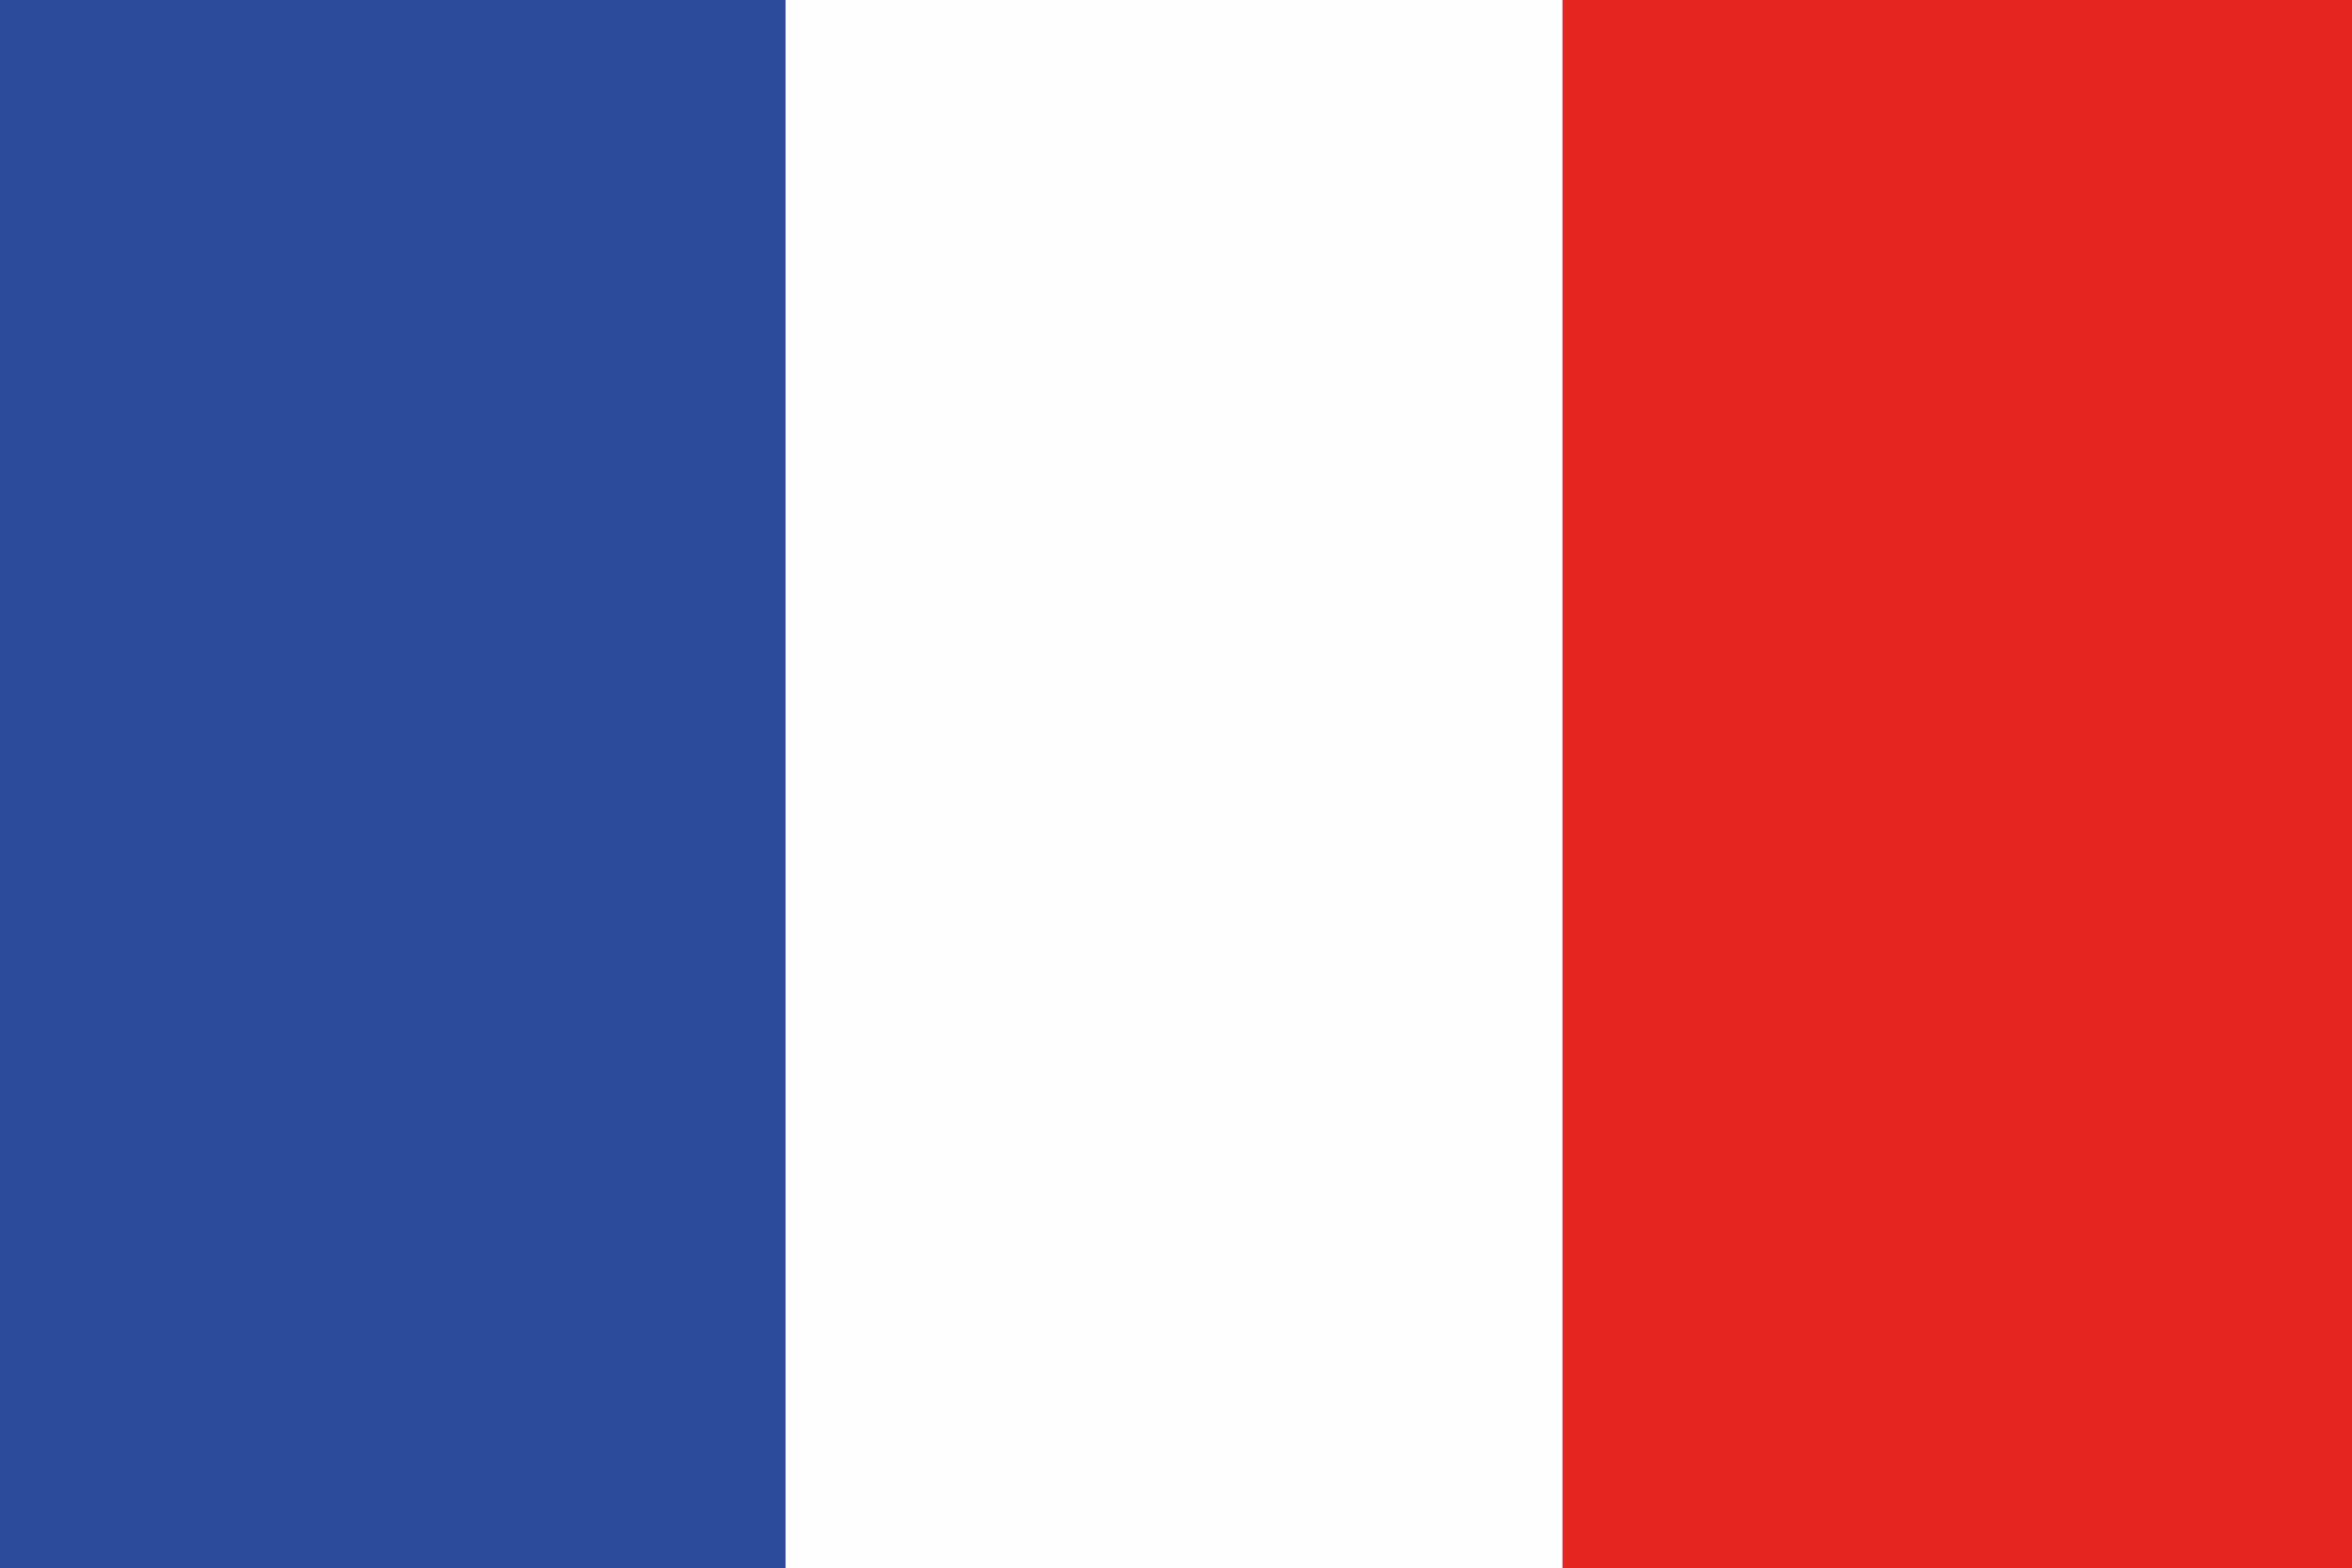
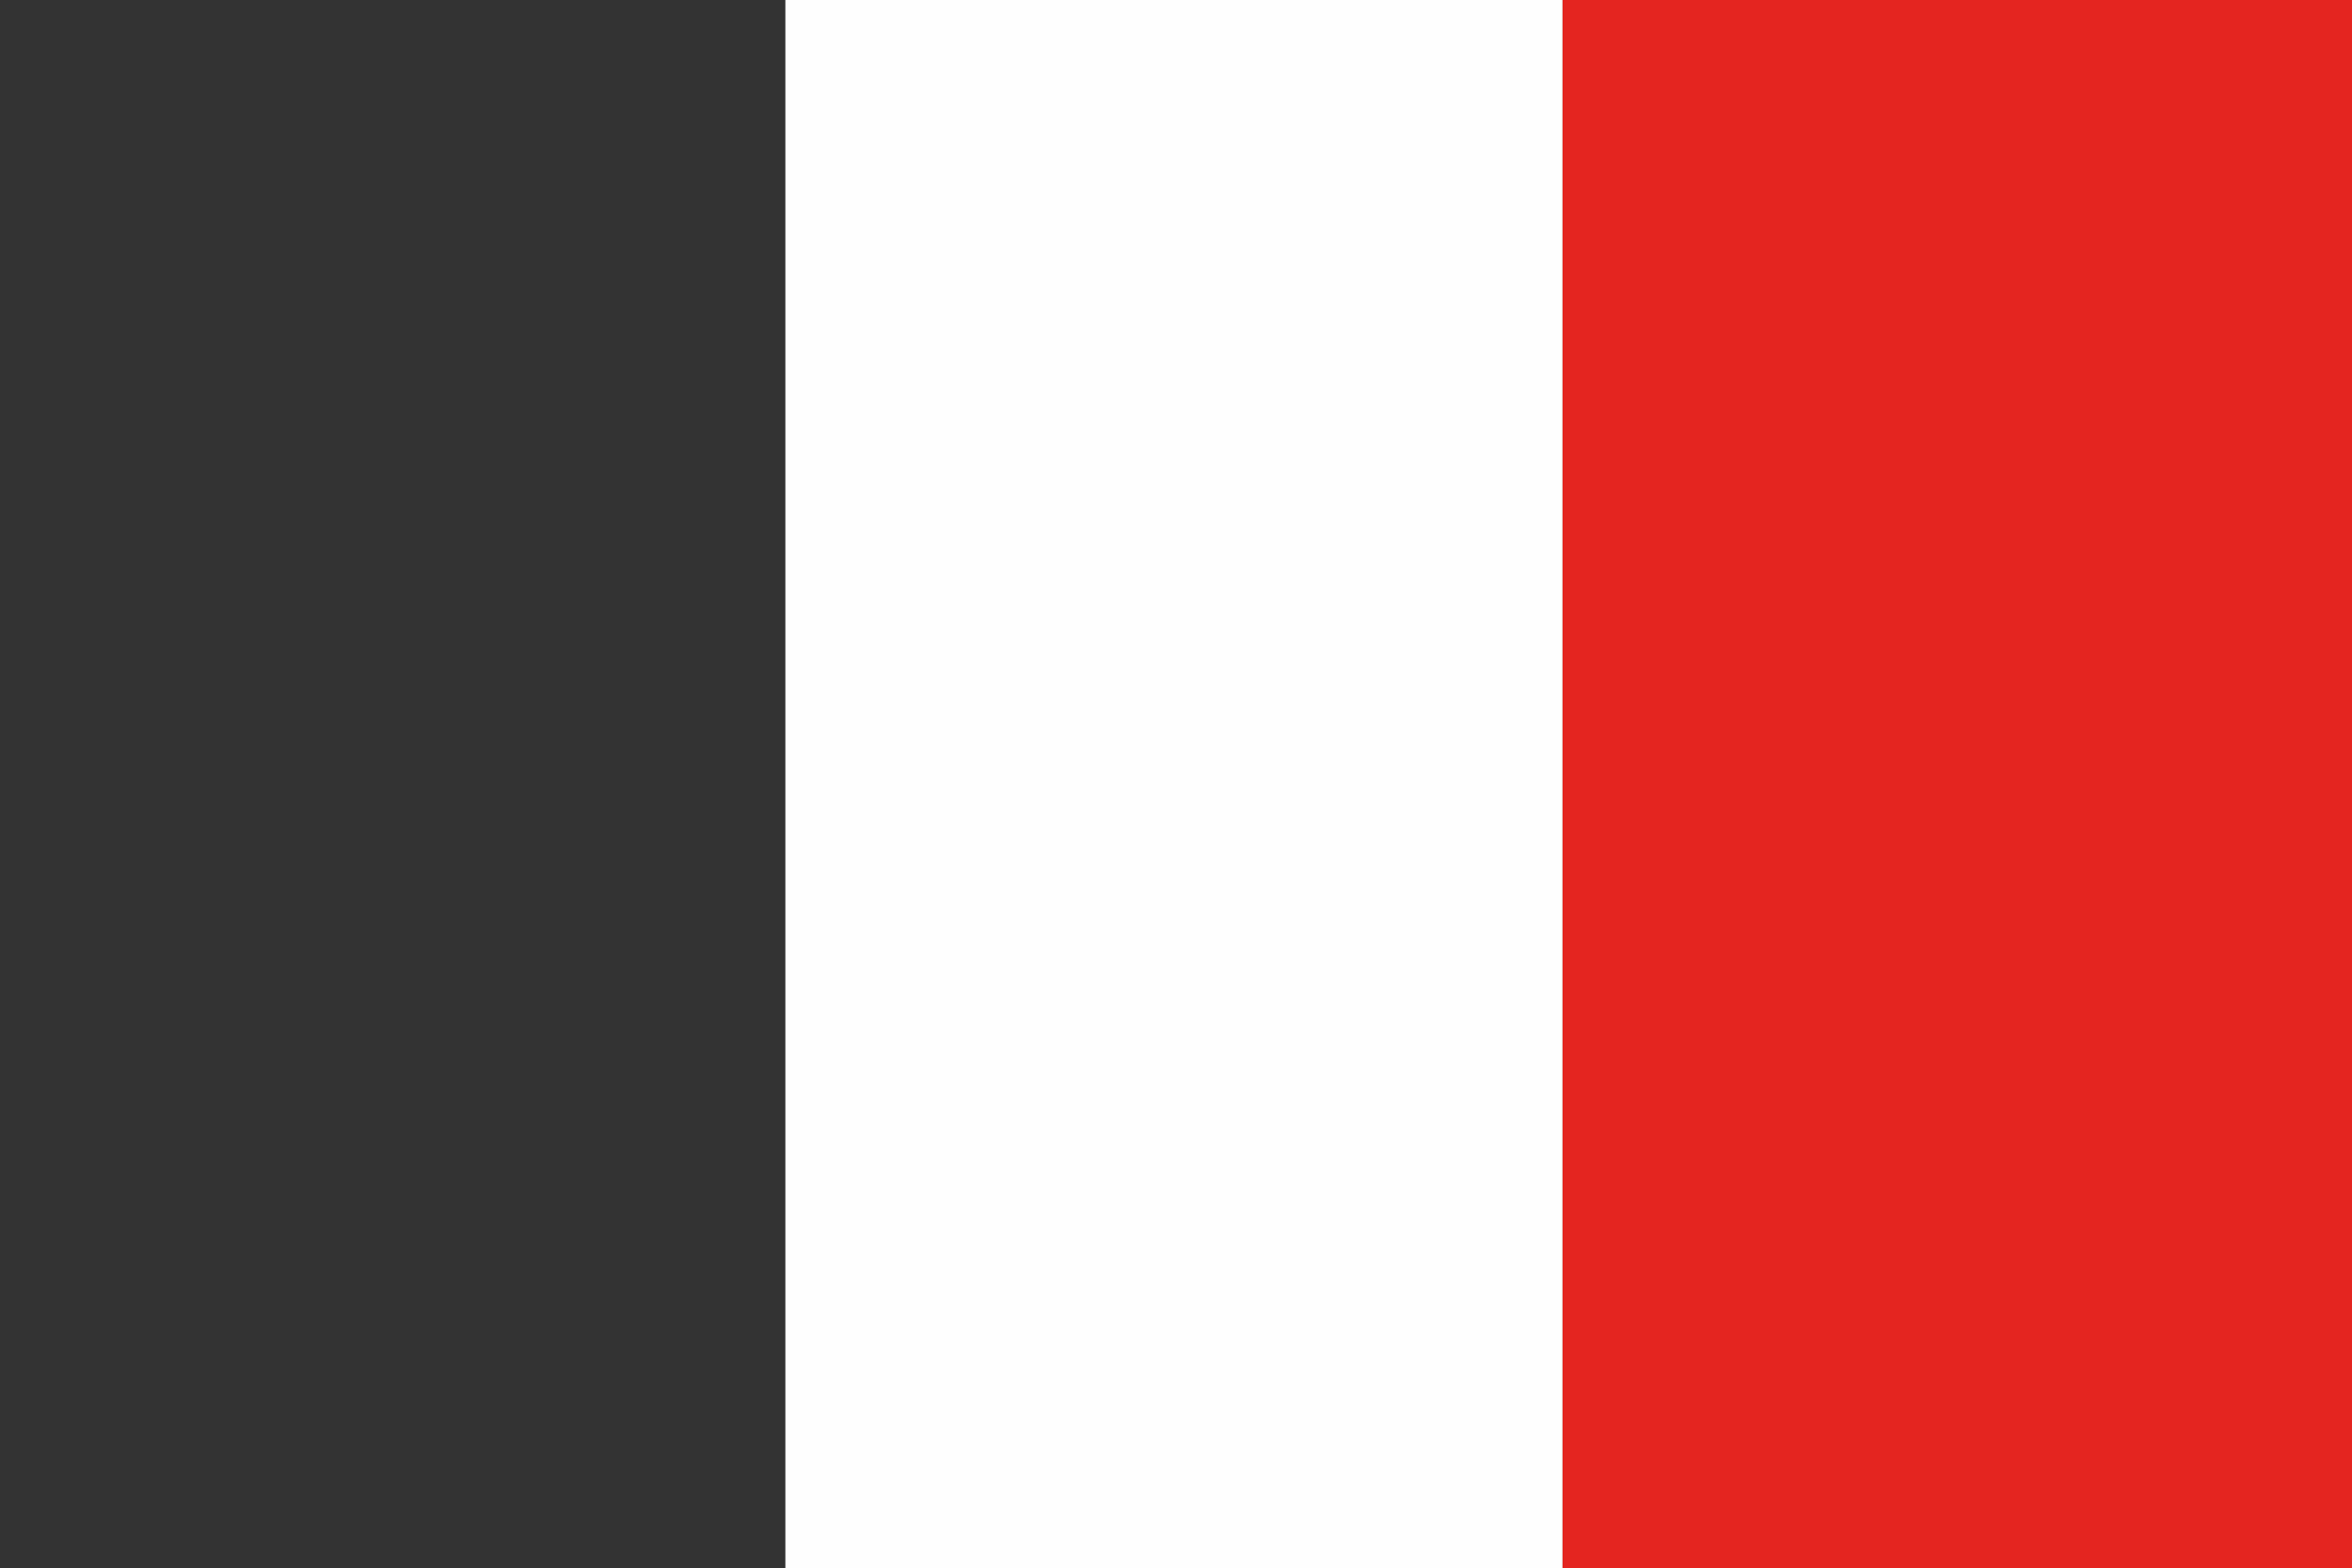
<svg xmlns="http://www.w3.org/2000/svg" width="25px" height="16.674px" viewBox="0 0 25 16.674" version="1.1">
  <rect x="0" y="0" width="25" height="16.674" fill="#333333" stroke="none" />
  <g id="Group-4">
-     <path d="M8.348 16.674L16.609 16.674L16.609 0L8.348 0L8.348 16.674Z" id="Fill-1" fill="#FEFEFE" fill-rule="evenodd" stroke="none" />
+     <path d="M8.348 16.674L16.609 16.674L16.609 0L8.348 0Z" id="Fill-1" fill="#FEFEFE" fill-rule="evenodd" stroke="none" />
    <path d="M16.609 16.674L25 16.674L25 0L16.609 0L16.609 16.674Z" id="Fill-2" fill="#E42520" fill-rule="evenodd" stroke="none" />
-     <path d="M4.50835e-16 16.674L8.348 16.674L8.348 0L4.50835e-16 0L4.50835e-16 16.674Z" id="Fill-3" fill="#2C4B9A" fill-rule="evenodd" stroke="none" />
  </g>
</svg>